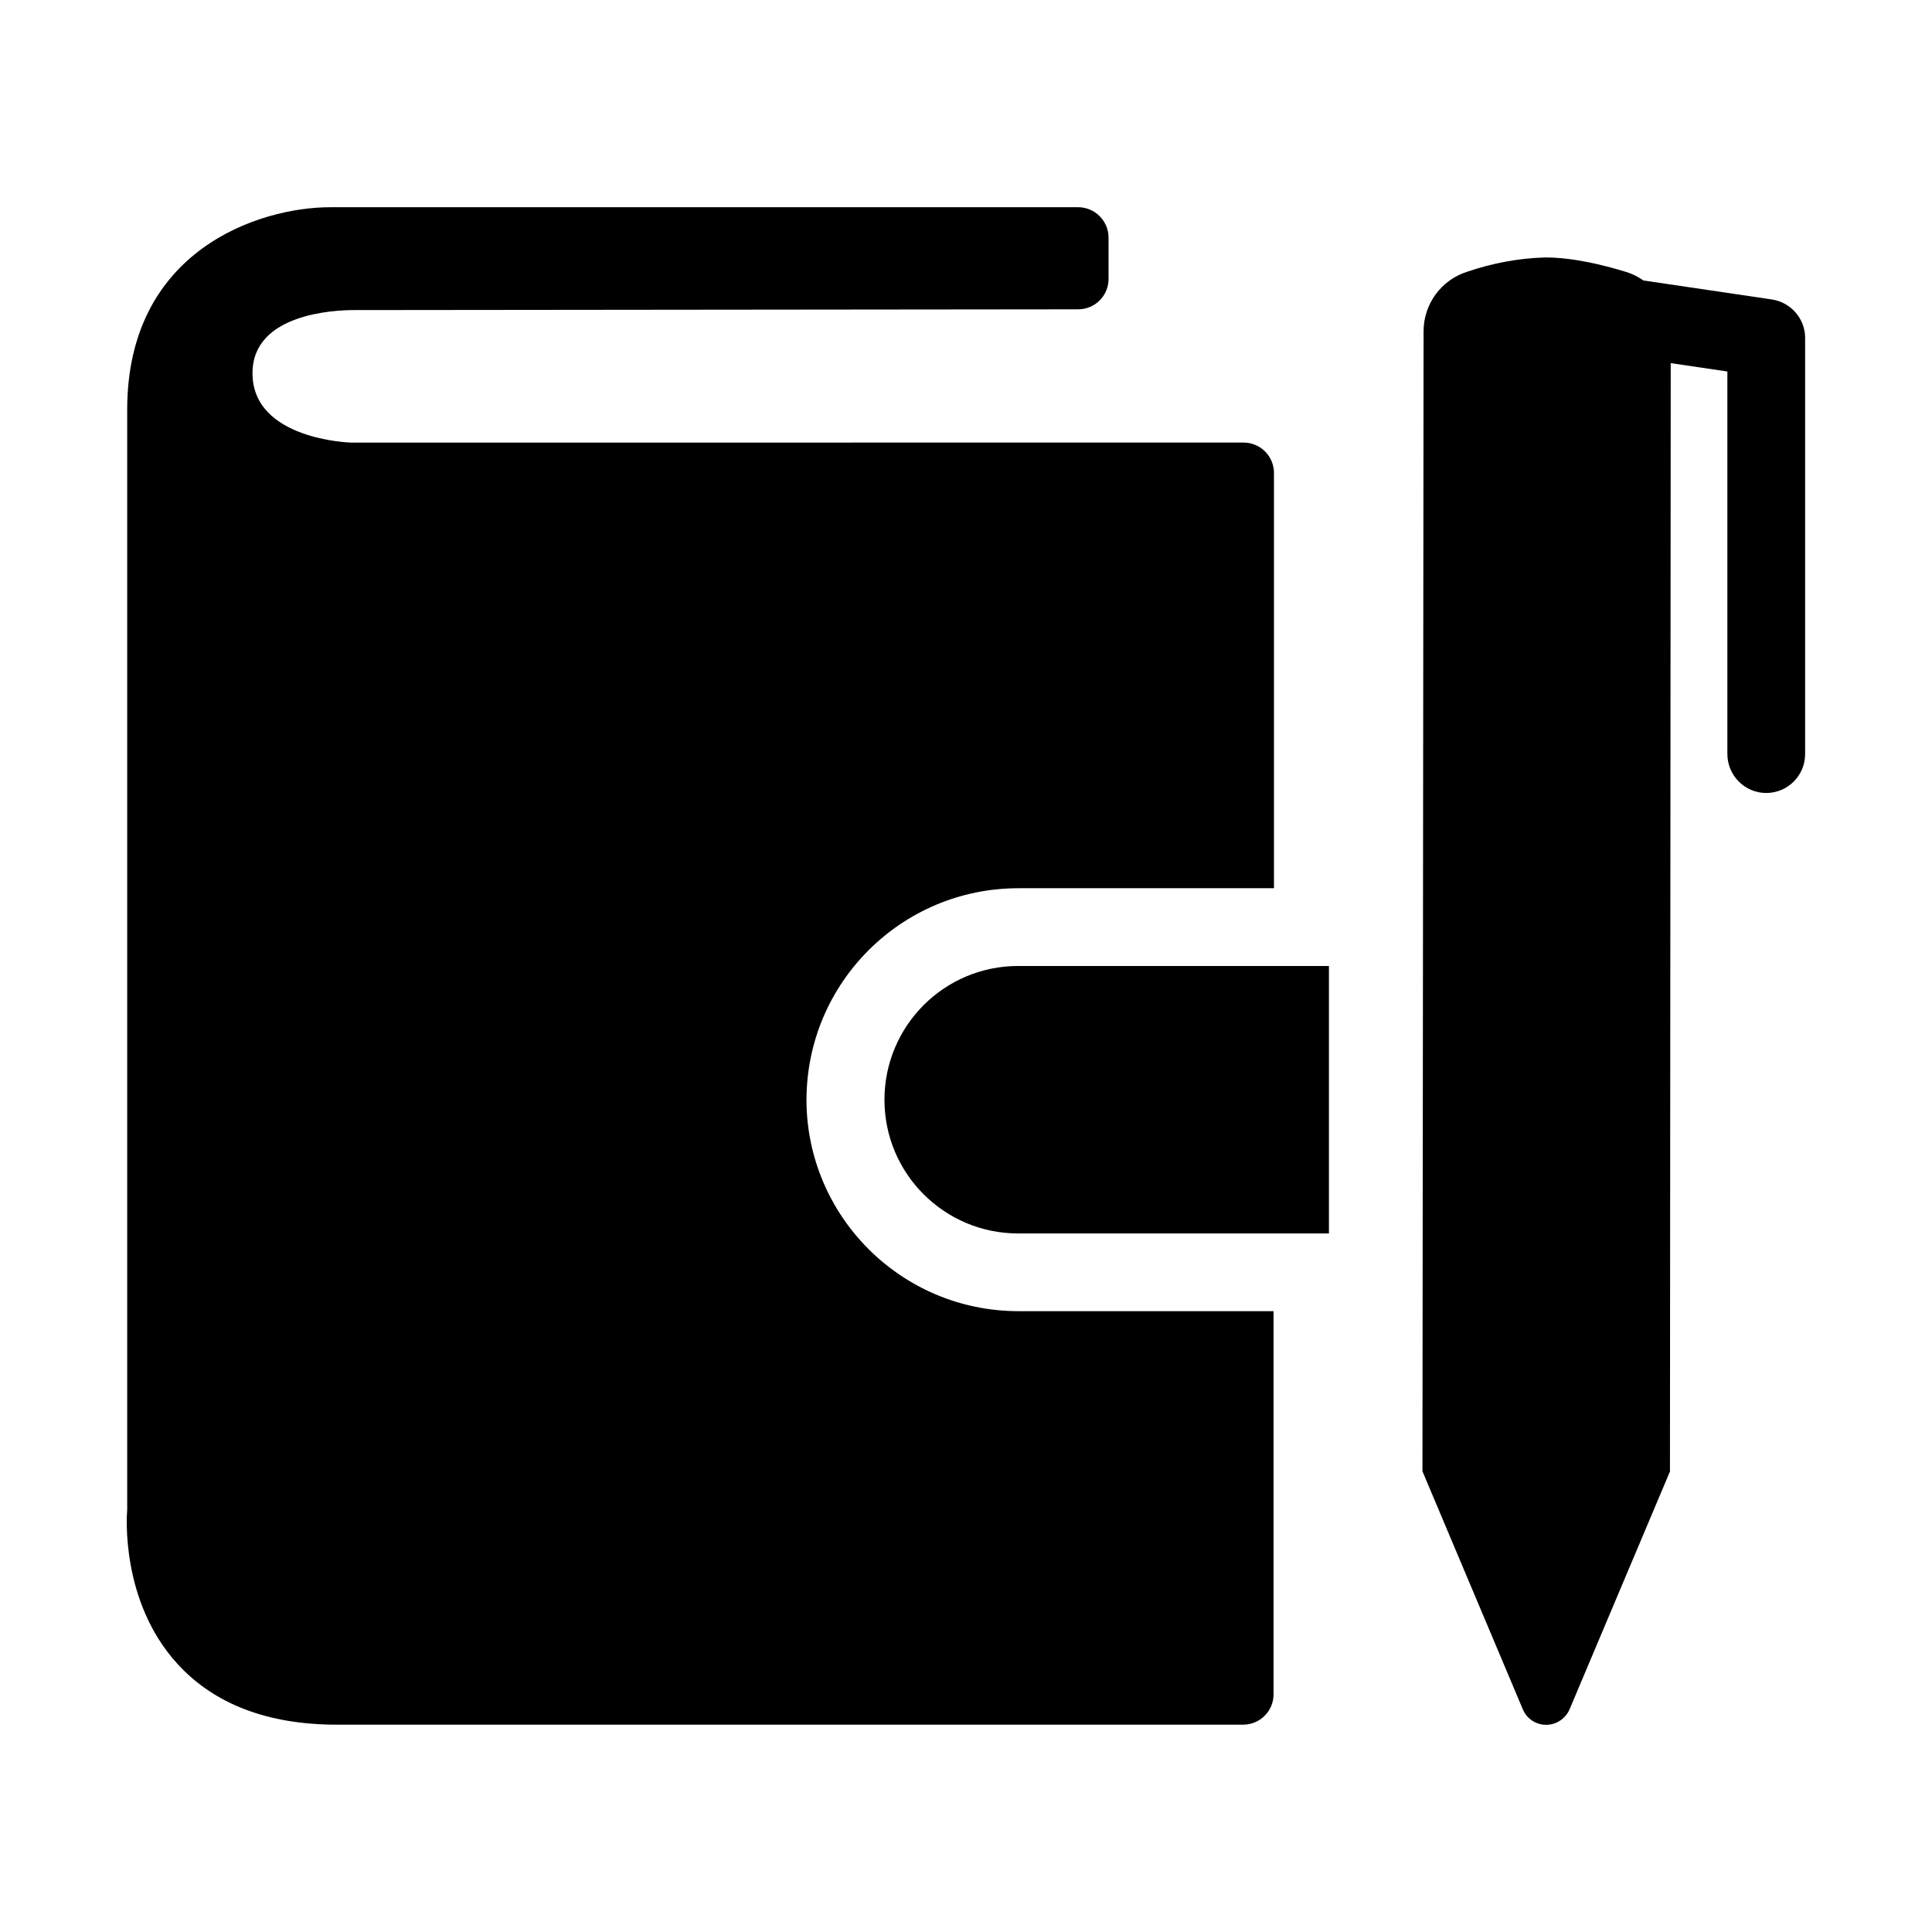
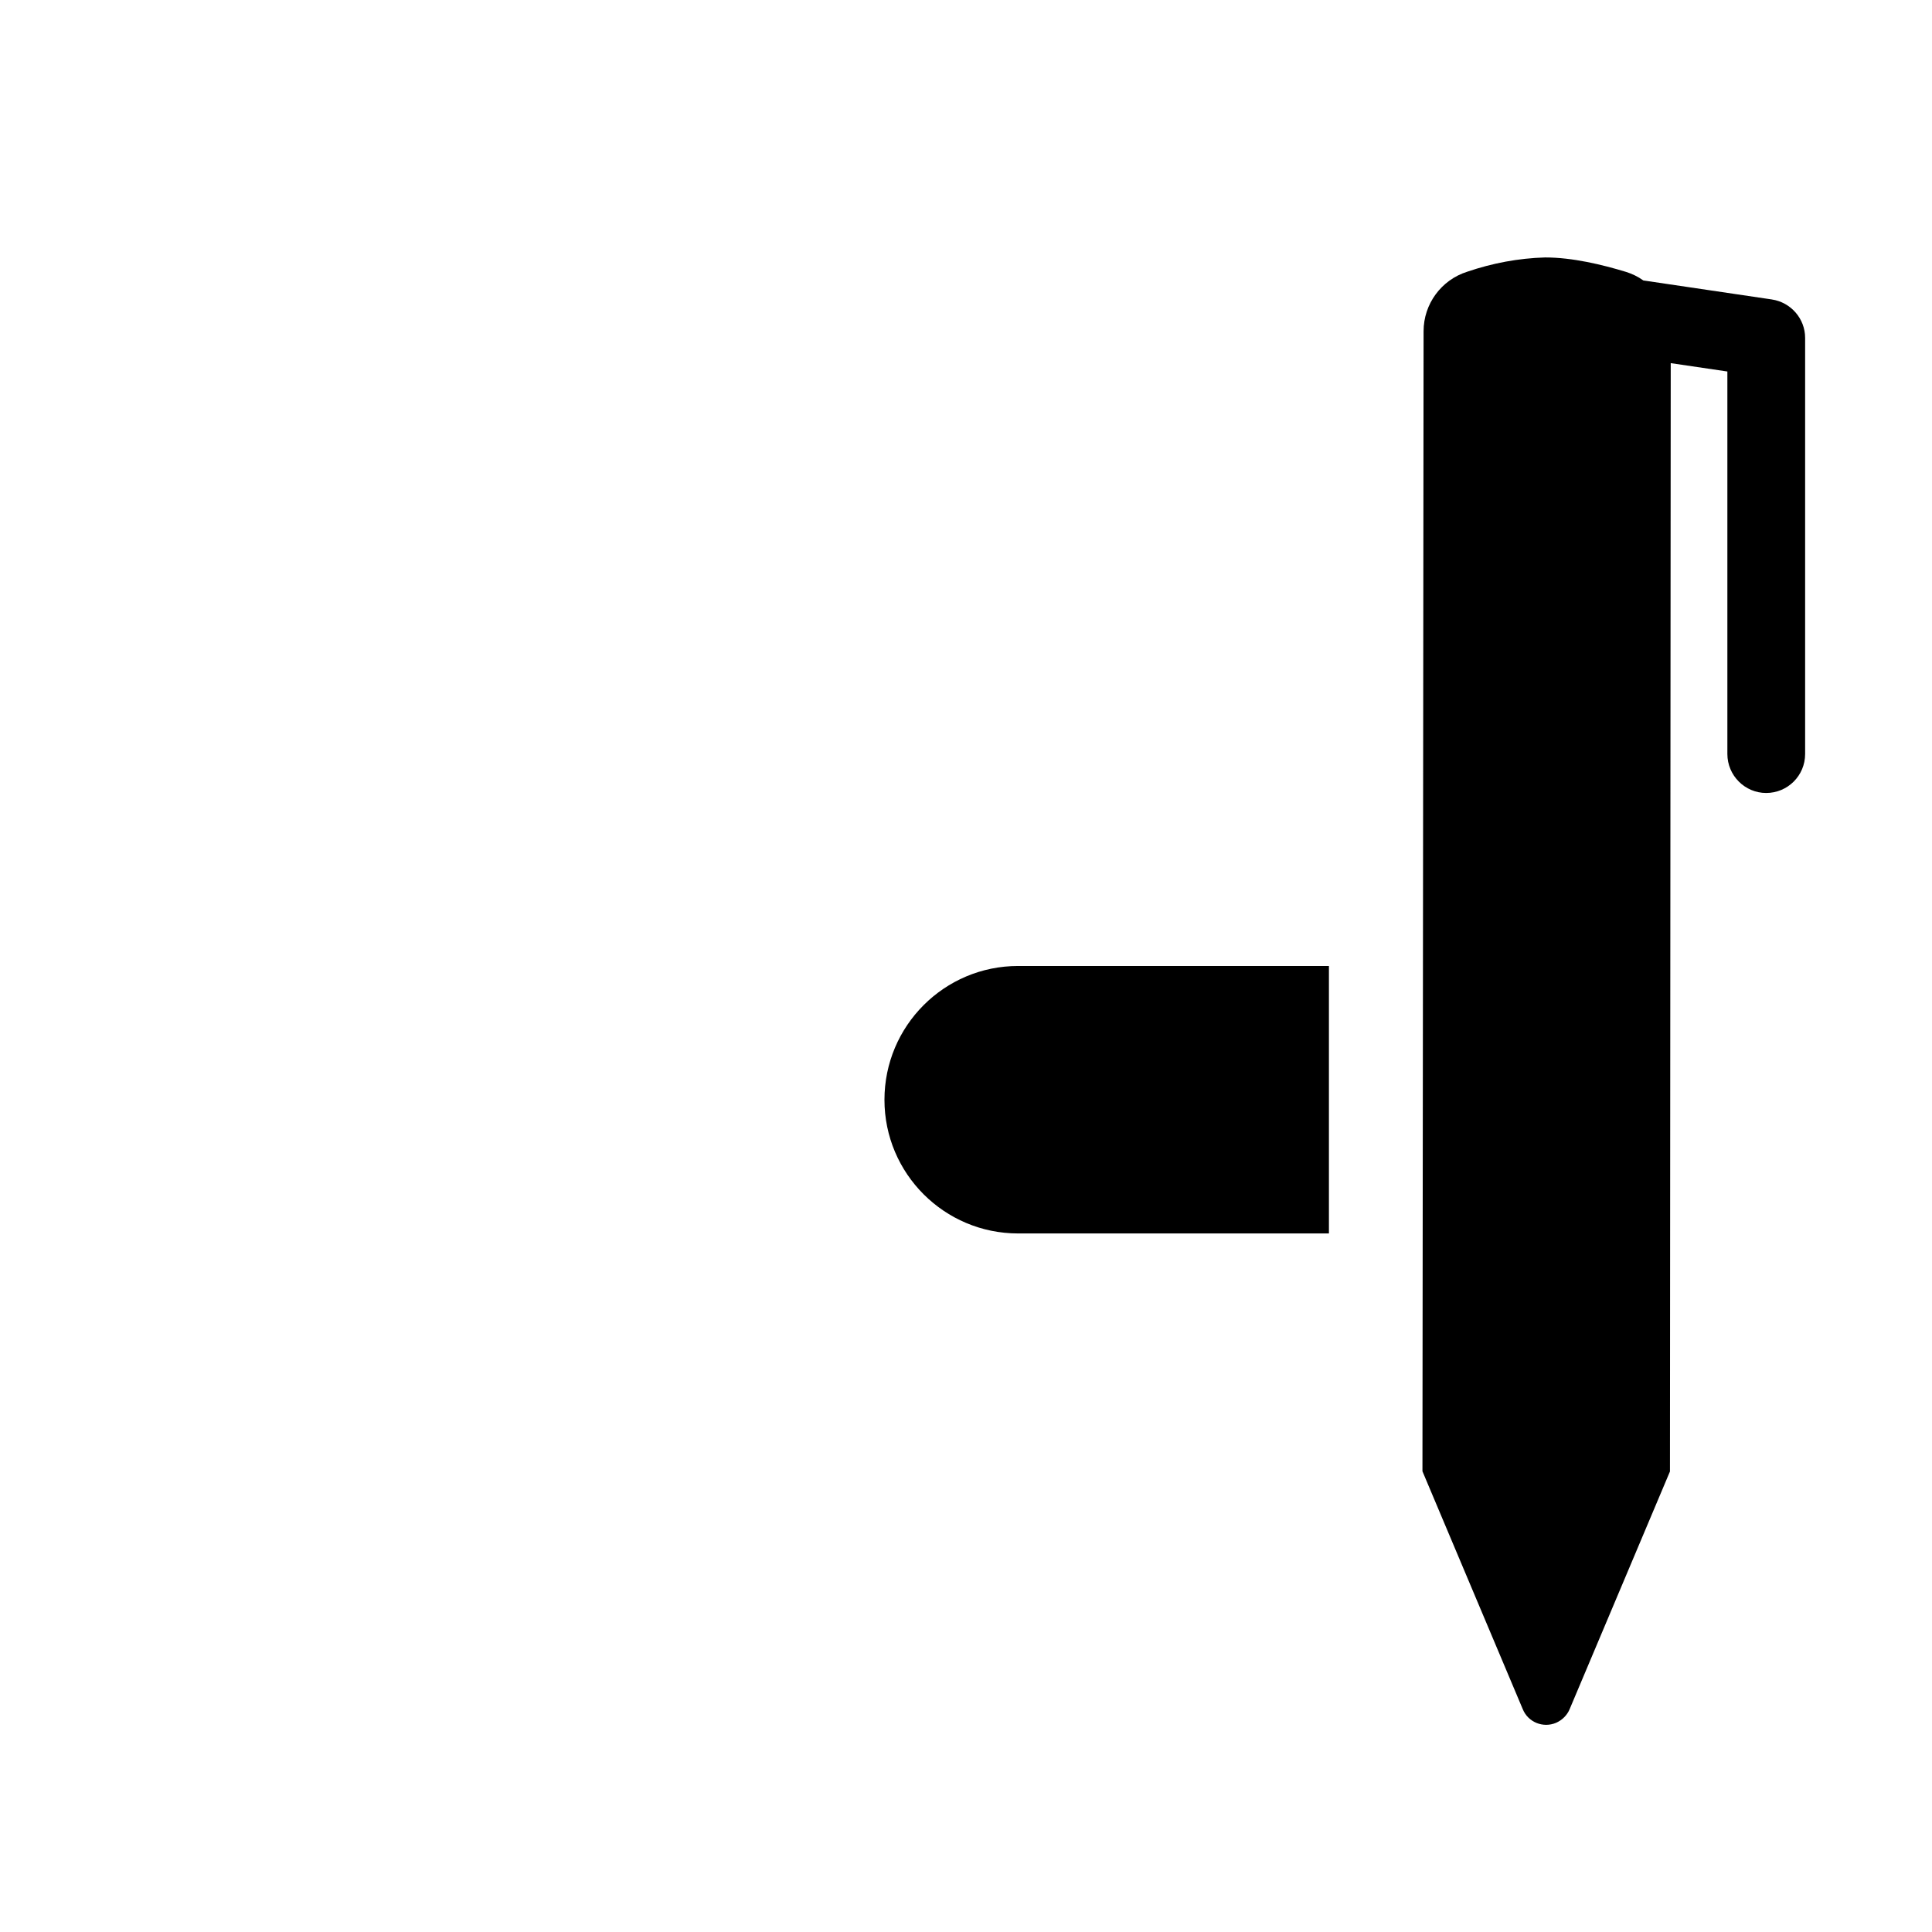
<svg xmlns="http://www.w3.org/2000/svg" fill="#000000" width="800px" height="800px" version="1.1" viewBox="144 144 512 512">
  <g>
    <path d="m613.56 223.36-34.059-5.039c-1.41-1.008-2.973-1.762-4.586-2.266-6.293-1.914-14.152-3.828-21.461-3.828-7.055 0.203-13.957 1.512-20.605 3.777-6.902 2.168-11.586 8.566-11.586 15.77l-0.301 302.13 26.598 63.078c1.41 3.426 5.391 5.039 8.816 3.578 1.613-0.707 2.922-2.016 3.578-3.578l26.602-63.027 0.203-293.72 15.012 2.215v101.37c0 5.691 4.637 10.328 10.277 10.328 5.691 0 10.328-4.586 10.328-10.328v-110.28c0-5.086-3.777-9.422-8.816-10.176z" />
-     <path d="m378.39 435.46c0 19.547 15.871 35.418 35.418 35.418h82.371v-70.883h-82.371c-19.551 0-35.418 15.867-35.418 35.465z" />
-     <path d="m357.73 435.46c0.047-30.984 25.137-56.023 56.074-56.07h67.812v-110.04c0-4.434-3.578-8.062-8.062-8.062l-236.49 0.004c-0.25 0-26.148-0.754-26.148-18.391 0-15.871 21.965-16.727 26.902-16.727l191.9-0.199c4.434 0 8.062-3.578 8.062-8.062v-10.934c0-4.434-3.629-8.062-8.062-8.062l-198.25 0.004c-18.59 0-53.758 11.234-53.758 53.656v291.55c-0.102 1.008-1.914 24.184 13.352 40.859 9.777 10.68 23.984 16.07 42.172 16.07h240.21c4.434 0 8.062-3.578 8.062-8.062v-101.52h-67.711c-30.938-0.051-56.027-25.141-56.074-56.027z" />
+     <path d="m378.39 435.46c0 19.547 15.871 35.418 35.418 35.418h82.371v-70.883h-82.371c-19.551 0-35.418 15.867-35.418 35.465" />
  </g>
</svg>